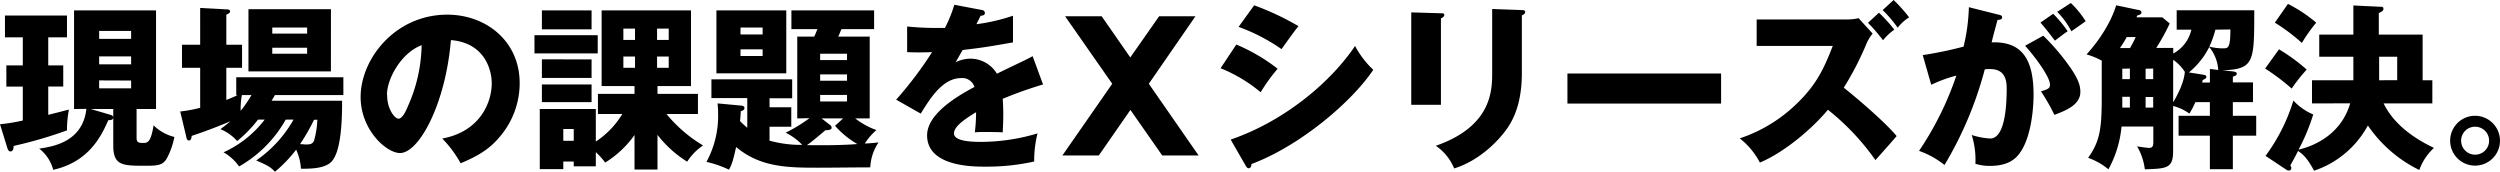
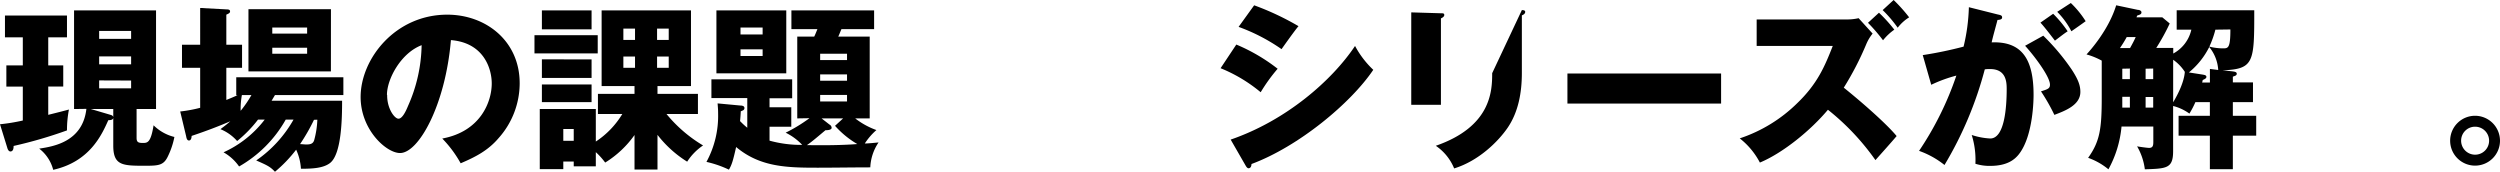
<svg xmlns="http://www.w3.org/2000/svg" viewBox="0 0 589.74 40.52">
  <g id="レイヤー_2" data-name="レイヤー 2">
    <g id="レイヤー_2-2" data-name="レイヤー 2">
      <path d="M11.38,15.42h3.54v5H11.38v6.67c2.17-.54,3.63-.91,4.88-1.25a26,26,0,0,0-.46,4.92A104.85,104.85,0,0,1,3.21,34.43c0,.3,0,1.3-.75,1.3-.38,0-.58-.42-.67-.63L0,29.31a43.71,43.71,0,0,0,5.38-.88v-8H1.5v-5H5.38V8.8H1.17V3.67H15.8V8.8H11.38Zm6.09,10.3V2.46H36.81V25.72H32.22v6.8c0,1,.38,1.2,1.46,1.2s1.88,0,2.55-4.16a10.55,10.55,0,0,0,4.91,2.75,18.47,18.47,0,0,1-1.5,4.5c-1,2.17-2.16,2.29-5.33,2.29-5.34,0-7.59,0-7.59-4.75V27.81c-.08.45-.58.54-1.17.54-1.58,3.54-4.42,9.79-13,11.71a9.22,9.22,0,0,0-3.3-5c3.3-.5,10.26-1.58,11.13-9.38ZM26.1,27.1c.25.08.54.16.62.54V25.72H21.43ZM30.93,9.17V7.3H23.39V9.17ZM23.39,13.3v1.87h7.54V13.3Zm0,5.67v1.87h7.54V19Z" />
      <path d="M60.86,28.22a29.63,29.63,0,0,1-4.92,5.05A10.57,10.57,0,0,0,52,30.47c.75-.58,1.37-1,2.33-1.87-2.58,1.12-5.75,2.33-9.13,3.46,0,.5-.16,1.08-.62,1.08s-.59-.54-.67-1L42.51,26.3a32.91,32.91,0,0,0,4.71-.87V16H42.93V10.55h4.29V1.88l6.17.33c.5,0,.88.08.88.46s-.25.5-.88.79v7.09H57.1V16H53.39v7.58c1-.41,1.63-.66,2.63-1.12h-.29V18.22H81v4.21H64.86l-.79,1.33H80.7c0,4.21-.13,12.55-2.83,14.68-1.59,1.25-4.26,1.37-6.88,1.37a12.5,12.5,0,0,0-1.13-4.5,32,32,0,0,1-5,5.21c-1.08-1.17-1.75-1.5-4.42-2.67a29,29,0,0,0,8.8-9.63H67.4a29.17,29.17,0,0,1-11,11.05,11.11,11.11,0,0,0-3.67-3.34,25.36,25.36,0,0,0,9.71-7.71Zm-3.8-5.79a18.3,18.3,0,0,0-.29,3.71,26.65,26.65,0,0,0,2.54-3.71Zm21-5.59H58.61V2.17H78.07ZM72.45,7.92V6.5H64.23V7.92Zm-8.22,3.34v1.41h8.22V11.26Zm9.84,17A45.59,45.59,0,0,1,70.78,34c.5,0,1,.08,1.46.08.83,0,1.58-.08,1.87-1a21,21,0,0,0,.75-4.84Z" />
      <path d="M104.33,32.68C113.38,31,116,24,116,19.68c0-3.38-1.79-9.59-9.63-10.22-1.29,15.26-7.58,26.64-12,26.64-3.25,0-9.3-5.5-9.3-13.21,0-9,8.17-19.43,20.43-19.43,9.13,0,17.09,6.21,17.09,16.17a19.45,19.45,0,0,1-4.92,12.89c-2.54,3-5.5,4.5-9,6A27.26,27.26,0,0,0,104.33,32.68Zm-13-10.29C91.28,25.6,93.07,28,94,28s1.79-1.87,2.25-3a36.44,36.44,0,0,0,3.21-14.34C94.58,12.51,91.28,18.63,91.28,22.39Z" />
      <path d="M141,8.3v4.29H126.08V8.3ZM155.1,40h-5.42V31.85a23.78,23.78,0,0,1-6.92,6.5,16.9,16.9,0,0,0-2.21-2.46v3.34h-5.21V38.1h-2.46v1.79h-5.55V25.72h13.22v7.67a20.29,20.29,0,0,0,6.25-6.5h-5.75V22.14h8.63V20.3h-7.76V2.46H163V20.3H155.1v1.84h9.54v4.75h-7.42a32.9,32.9,0,0,0,8.63,7.42,13.22,13.22,0,0,0-3.75,3.83,26.63,26.63,0,0,1-7-6.33ZM139.55,2.46V6.92H127.83V2.46Zm0,11.55v4.37H127.83V14Zm0,5.92V24.1H127.83V19.93Zm-6.67,10.5v2.79h2.46V30.43ZM149.8,6.75h-2.75V9.42h2.75Zm0,6.59h-2.75V16h2.75ZM155,9.42h2.75V6.75H155ZM155,16h2.75V13.34H155Z" />
      <path d="M188.07,27.93V8.63h4c.21-.38.58-1.33.75-1.75h-6.13V2.46H206.2V6.88h-7.71c-.17.37-.59,1.46-.75,1.75h7.42v19.3h-3.42a18,18,0,0,0,5,2.75A15.24,15.24,0,0,0,204,33.85c.75,0,2.46-.17,3.25-.25a11.29,11.29,0,0,0-1.95,5.88c-3.42,0-8.93.08-12.39.08-7.21,0-13.59-.12-19.26-4.88-.7,3.09-1,4.17-1.7,5.34a25.05,25.05,0,0,0-5.3-1.83,22.69,22.69,0,0,0,2.75-11.39c0-1.16-.08-1.75-.12-2.41l5.33.5c.38,0,1,.08,1,.58s-.37.58-.87.79c0,.46-.13,2.09-.17,2.3a18.83,18.83,0,0,0,1.71,1.58v-7h-8.46V18.72h19.05v4.46h-5.34V25.3h5.13v4.59h-5.13v3.29a27.9,27.9,0,0,0,7.71,1,13.49,13.49,0,0,0-3.91-2.88,36.19,36.19,0,0,0,5.62-3.42ZM185.48,2.46V17.3H169V2.46ZM179.9,8.13V6.5h-5.22V8.13Zm-5.22,3.5v1.58h5.22V11.63Zm21,17.76a.91.91,0,0,1,.5.75c0,.5-.87.58-1.46.58-1.45,1.21-3.29,2.8-4.37,3.51,6.46.12,10.5-.13,11.88-.25a21.6,21.6,0,0,1-5.25-4.3l1.91-1.75h-5.08Zm4.13-15.22v-1.5h-6.34v1.5Zm-6.34,3.38v1.5h6.34v-1.5Zm0,4.84v1.54h6.34V22.39Z" />
-       <path d="M231.5,2.33c.25,0,.83.17.83.75s-.75.63-1,.63l-1,2a44.38,44.38,0,0,0,8.63-2V10c-6.21,1.09-7,1.21-11.88,1.8-.5.87-.58,1-1.63,2.87a8,8,0,0,1,3.63-.83,7.34,7.34,0,0,1,6.09,3.54c6.17-3,6.87-3.25,8.42-4.13l2.46,6.67a100,100,0,0,0-9.51,3.38c.08,1.21.13,2.5.13,3.75,0,1.88-.09,3-.13,4.17-1.33-.08-2.83-.08-4.17-.08a19.27,19.27,0,0,0-2.41.08,37.09,37.09,0,0,0,.29-4.75c-2.59,1.58-5.21,3.33-5.21,5,0,1.88,4.25,2,6.37,2a46.91,46.91,0,0,0,13.34-2,26.39,26.39,0,0,0-.79,6.63,51.45,51.45,0,0,1-11.63,1.21c-2.79,0-13.63,0-13.63-7.38,0-4.92,6.63-9,11.17-11.42a3,3,0,0,0-3.12-2.09c-4.34,0-7.26,4.67-9.55,8.38l-5.8-3.29a88.28,88.28,0,0,0,8.47-11.21c-2.25.08-4.09.08-5.88,0l0-6.05c1.29.13,3.71.34,6.55.34,1.21,0,1.71,0,2.37,0a30.85,30.85,0,0,0,2.21-5.46Z" />
-       <path d="M273.43,3.84H282L271,19.76l11.75,16.92h-8.58l-7.51-10.75-7.46,10.75h-8.59l11.76-16.92L251.25,3.84h8.63l6.75,9.71Z" />
      <path d="M291.64,10.51a42.28,42.28,0,0,1,9.75,5.71,40,40,0,0,0-4,5.54,35.72,35.72,0,0,0-9.46-5.67Zm-1.33,22.42c13.09-4.5,23.88-13.92,29.34-22.09a21.9,21.9,0,0,0,4.3,5.63c-5.26,7.83-17.59,18.09-28.73,22.22,0,.25-.08,1-.7,1-.3,0-.55-.41-.63-.54Zm5.54-31.68a64.41,64.41,0,0,1,10.46,4.92c-.87,1-3.37,4.54-4,5.42a43.69,43.69,0,0,0-10.13-5.25Z" />
-       <path d="M339.91,3.13c.5,0,.79,0,.79.41s-.5.67-.79.8V24.72h-7V2.92ZM359,2.38c.42,0,.79.08.79.41,0,.5-.5.71-.79.84V17.22c0,4.54-.79,9.13-3.33,12.88-2.3,3.37-6.93,7.88-12.64,9.63a11.89,11.89,0,0,0-4.33-5.34C351.75,29.85,352,21.51,352,17.26V2.13Z" />
+       <path d="M339.91,3.13c.5,0,.79,0,.79.41s-.5.67-.79.8V24.72h-7V2.92ZM359,2.38c.42,0,.79.08.79.41,0,.5-.5.71-.79.84V17.22c0,4.54-.79,9.13-3.33,12.88-2.3,3.37-6.93,7.88-12.64,9.63a11.89,11.89,0,0,0-4.33-5.34C351.75,29.85,352,21.51,352,17.26Z" />
      <path d="M406,17.34v7.09H369.75V17.34Z" />
      <path d="M414.39,10.84V4.59h21.26a12.3,12.3,0,0,0,2.79-.3l3.3,3.63a10.42,10.42,0,0,0-1.51,2.54,70.77,70.77,0,0,1-5.29,10.22c3.75,3,9.92,8.33,12.47,11.42-1.34,1.58-3.59,4.08-5,5.67a57.08,57.08,0,0,0-11.21-11.88c-4,4.79-10.55,10.17-16.05,12.46a17.63,17.63,0,0,0-4.75-5.71A35,35,0,0,0,424,24.3c4.75-4.58,6.46-8.67,8.34-13.46ZM443.24,3a34.65,34.65,0,0,1,3.62,4A12.66,12.66,0,0,0,444.2,9.5a40.57,40.57,0,0,0-3.55-4.12Zm3.46-3a37.17,37.17,0,0,1,3.66,4.09,10,10,0,0,0-2.7,2.45,29.7,29.7,0,0,0-3.55-4.16Z" />
      <path d="M471.29,3.42c.75.16,1,.25,1,.71s-.55.54-1.09.58C471,5.54,470,9.05,469.83,10c7.38-.29,9.88,4.3,9.88,12.38,0,.67,0,9.59-3.46,14-.92,1.17-2.67,2.75-6.72,2.75a10.87,10.87,0,0,1-3.54-.5,19.62,19.62,0,0,0-.87-6.79,16.57,16.57,0,0,0,4.37.83c3.42,0,3.88-7.5,3.88-11.67,0-1.67-.13-4.71-3.92-4.71-.42,0-.83,0-1.25.08a86.8,86.8,0,0,1-9.5,22.55,20.47,20.47,0,0,0-6-3.33,74.32,74.32,0,0,0,8.8-17.76A32.91,32.91,0,0,0,455.57,20l-2-7a93.8,93.8,0,0,0,9.63-2,44.22,44.22,0,0,0,1.25-9.3Zm10.71,5a51.93,51.93,0,0,1,6.75,8.05c1.54,2.37,2,3.75,2,5.21,0,3.13-3.62,4.46-6.13,5.42a45.12,45.12,0,0,0-3.16-5.55c1.58-.5,2.12-.66,2.12-1.58,0-2-4.08-7.25-5.87-9.17Zm2.33-5.17a26.69,26.69,0,0,1,3.42,4.13c-1,.67-1.17.83-3,2.21-.42-.54-2.5-3.29-3.42-4.25ZM488.5.71A22.71,22.71,0,0,1,492,5c-.91.67-2.41,1.71-3.37,2.38a18.55,18.55,0,0,0-3.34-4.59Z" />
      <path d="M513.47,7V2.42h18.3c0,12.25,0,13.88-7.47,14.17l2.05.21c.62.08,1.29.12,1.29.58s-.42.5-.92.71v1.34h4.75V24.1h-4.75v3.21h5.51V32h-5.51v7.92H521.3V32h-7.38V27.31h7.38V24.1h-3.42a20.63,20.63,0,0,1-1.41,2.7A11.13,11.13,0,0,0,512.63,25V35.64c0,4.09-1.5,4.13-6.67,4.3a14.27,14.27,0,0,0-1.83-5.42c.58.12,2.5.37,2.83.37.92,0,1-.62,1-1.42V29.85h-7.5a25.74,25.74,0,0,1-3.09,10.09,15.77,15.77,0,0,0-4.79-2.71c2.75-3.84,3.21-6.8,3.21-14.18V14.3a16.86,16.86,0,0,0-3.59-1.46c.92-1,5.22-5.8,7-11.59l5.12,1.08c.3,0,.84.17.84.59s-.34.54-1,.75c-.08.21-.13.29-.17.42h6.09l1.75,1.45a50.57,50.57,0,0,1-3.17,5.76h4v1.33A8.5,8.5,0,0,0,516.93,7Zm-11,4.34c.58-1.05.88-1.59,1.33-2.59h-2.12c-.54,1-1,1.71-1.59,2.59Zm-1.83,4.87v2.46h1.79V16.17Zm0,9.18h1.79V22.84h-1.79Zm5.5-9.18v2.46h1.79V16.17Zm1.79,6.67h-1.79v2.51h1.79Zm4.71-8.75v10c1.25-2.09,2.59-4.88,2.75-7.18A10.17,10.17,0,0,0,512.63,14.09Zm10.63,2.38a9.44,9.44,0,0,0-2.12-5.42,18.3,18.3,0,0,1-4.8,6l3.21.5c.42.08.92.13.92.54,0,.21-.08.42-.88.75,0,.21-.08.38-.12.59h1.83V16.26ZM522.6,7A23.29,23.29,0,0,1,521.18,11a13.51,13.51,0,0,0,3.17.41c1.25,0,1.79,0,1.79-4.46Z" />
-       <path d="M537.6,11.63a42.58,42.58,0,0,1,6.54,4.79,38.61,38.61,0,0,0-3.54,4.47,52.4,52.4,0,0,0-6.26-4.72Zm7.79,12.76V18.93h9.76c0-.55,0-.75,0-1.8V13.38h-8.05V8.17h8.05V1.29l6,.29c.84,0,1.09,0,1.09.5s-.42.67-1.09,1V8.17h10.34V18.93h2.29v5.46H562.28c2.41,4.92,7.08,8.21,11.88,10.5a13.13,13.13,0,0,0-3.46,5.21,31.36,31.36,0,0,1-12.13-10.5,22.63,22.63,0,0,1-12.68,10.67c-1.37-2.5-2.33-3.71-3.79-4.67-.58,1.21-1,1.92-1.84,3.46a.73.73,0,0,1,.25.54.56.56,0,0,1-.58.63,1,1,0,0,1-.67-.25l-4.83-3.21A42.74,42.74,0,0,0,541,23.72,13.48,13.48,0,0,0,545.68,27a46.58,46.58,0,0,1-3.46,8.3c3.42-.79,10-3.42,12.18-10.92ZM539.72.92a34.64,34.64,0,0,1,6.67,4.42A37.27,37.27,0,0,0,543,10.13a43.93,43.93,0,0,0-6.37-4.79Zm25.77,18V13.38h-4.26v5.55Z" />
      <path d="M589.74,33.18a5.88,5.88,0,1,1-5.88-5.87A5.9,5.9,0,0,1,589.74,33.18Zm-9.17,0a3.3,3.3,0,1,0,3.29-3.29A3.28,3.28,0,0,0,580.57,33.18Z" />
    </g>
  </g>
</svg>